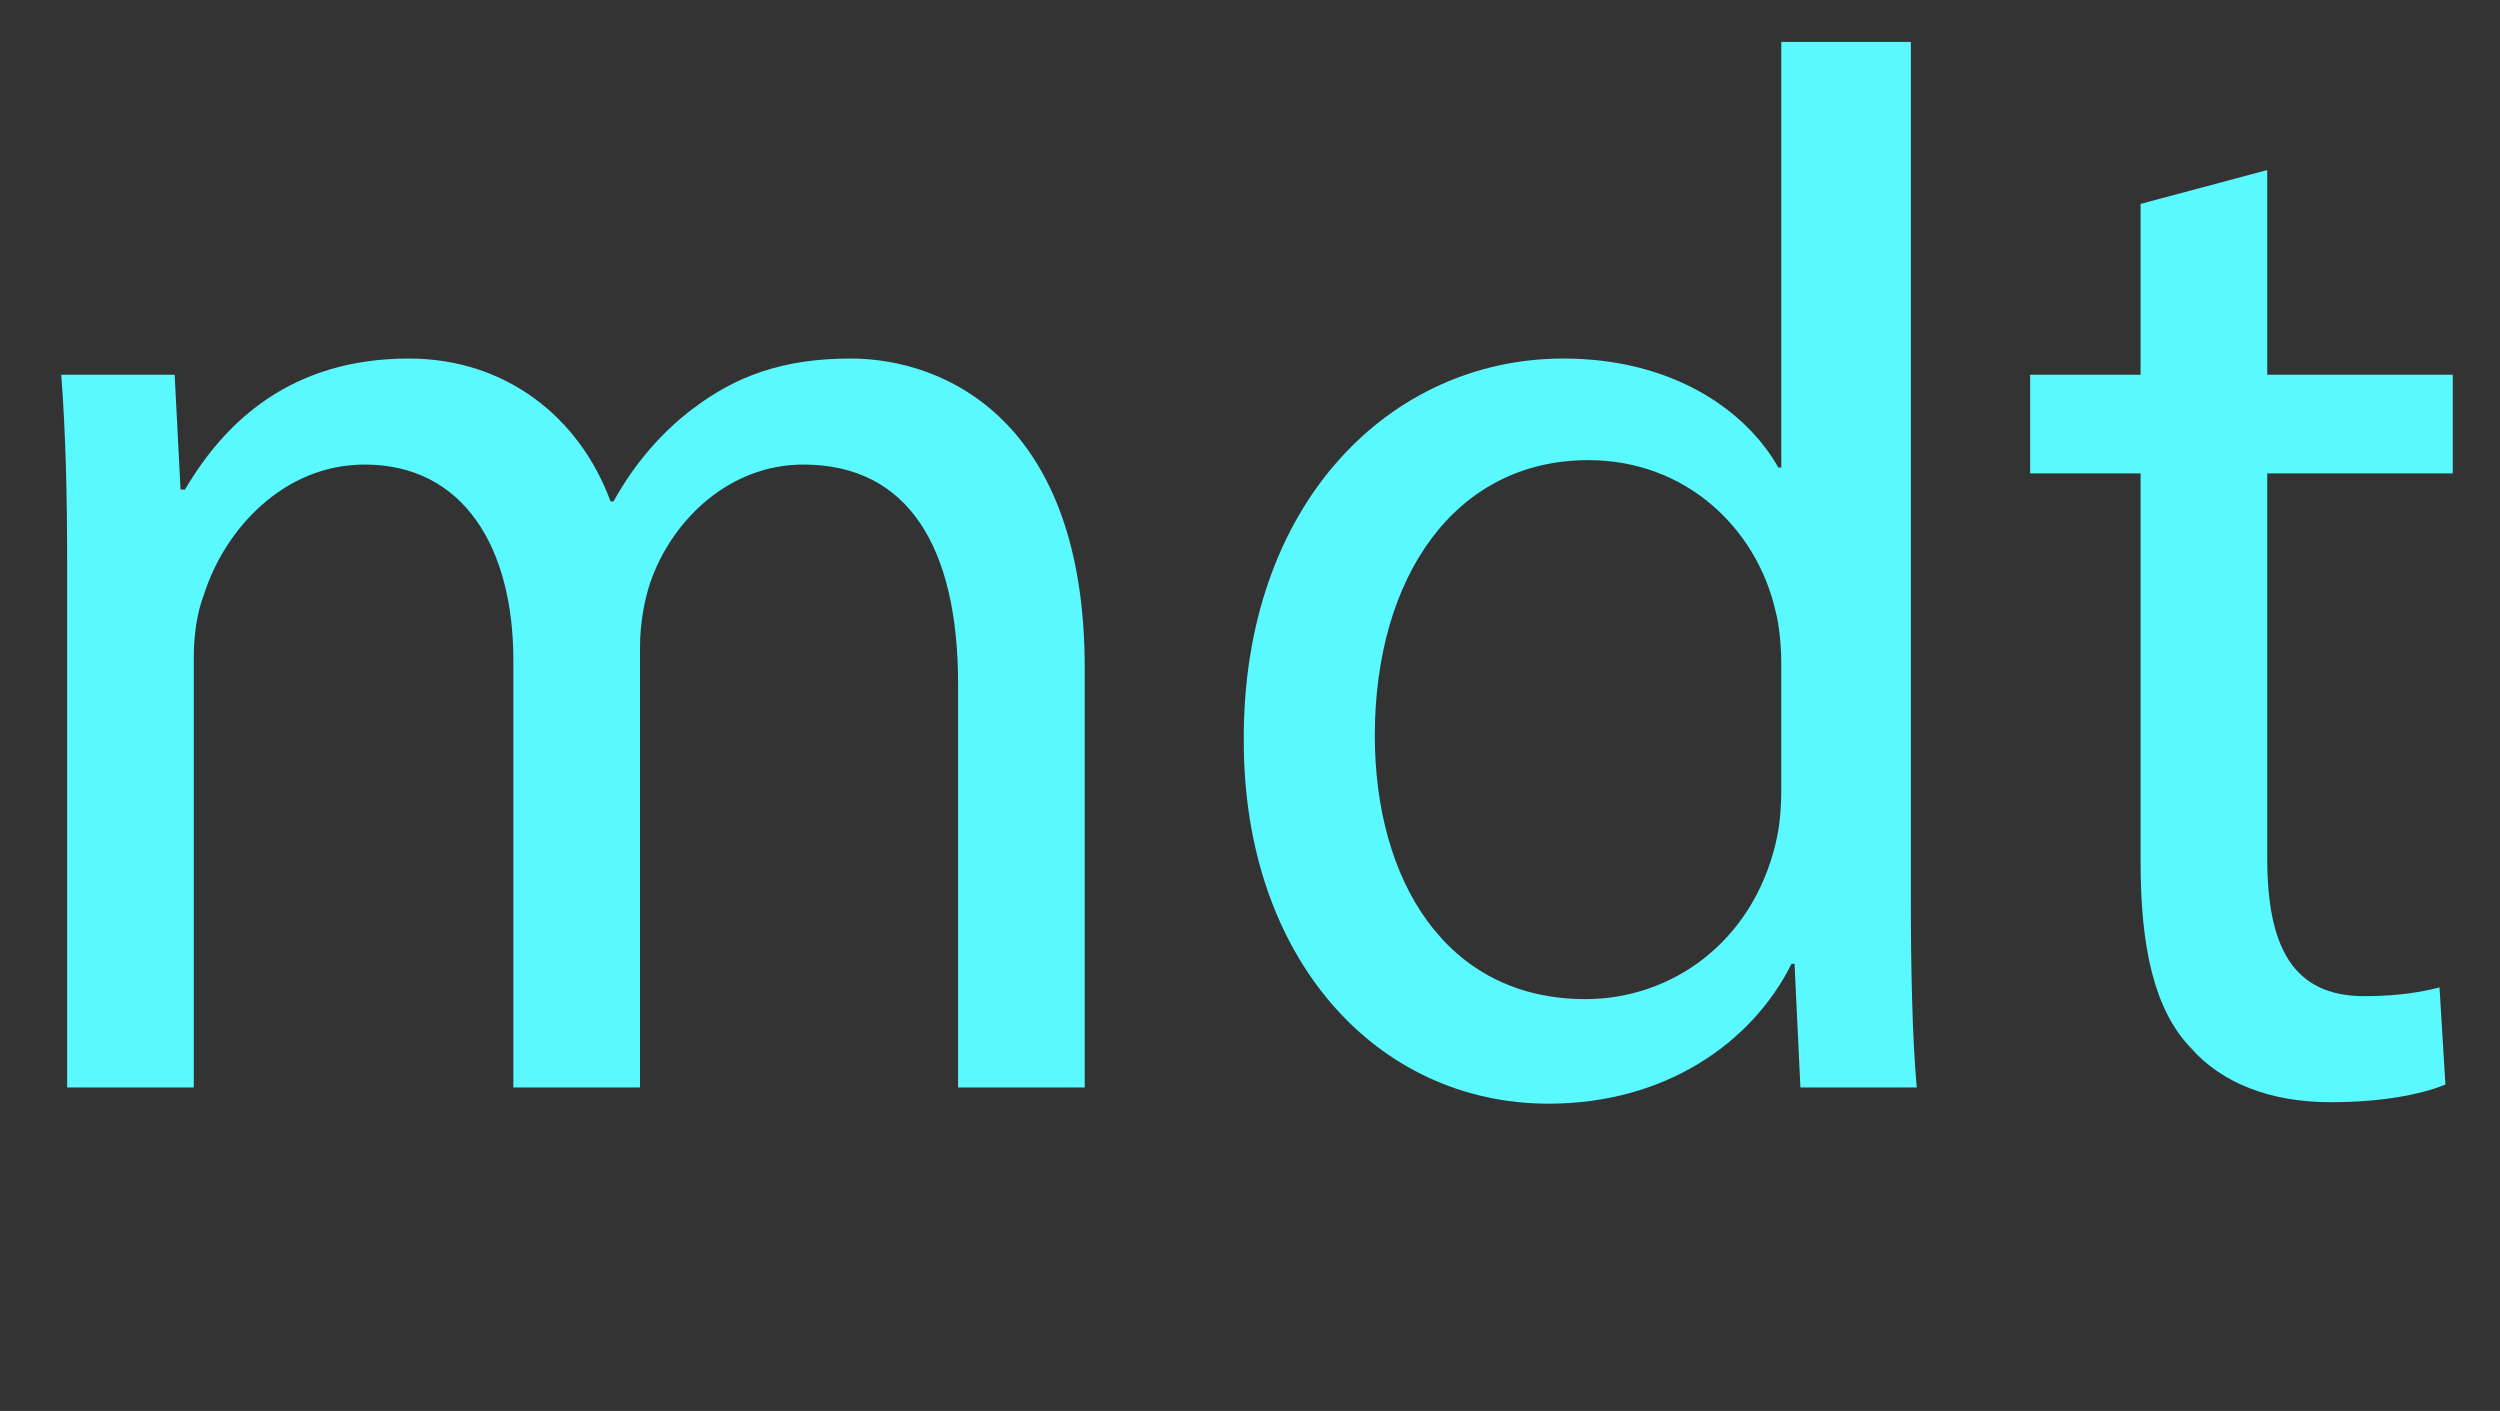
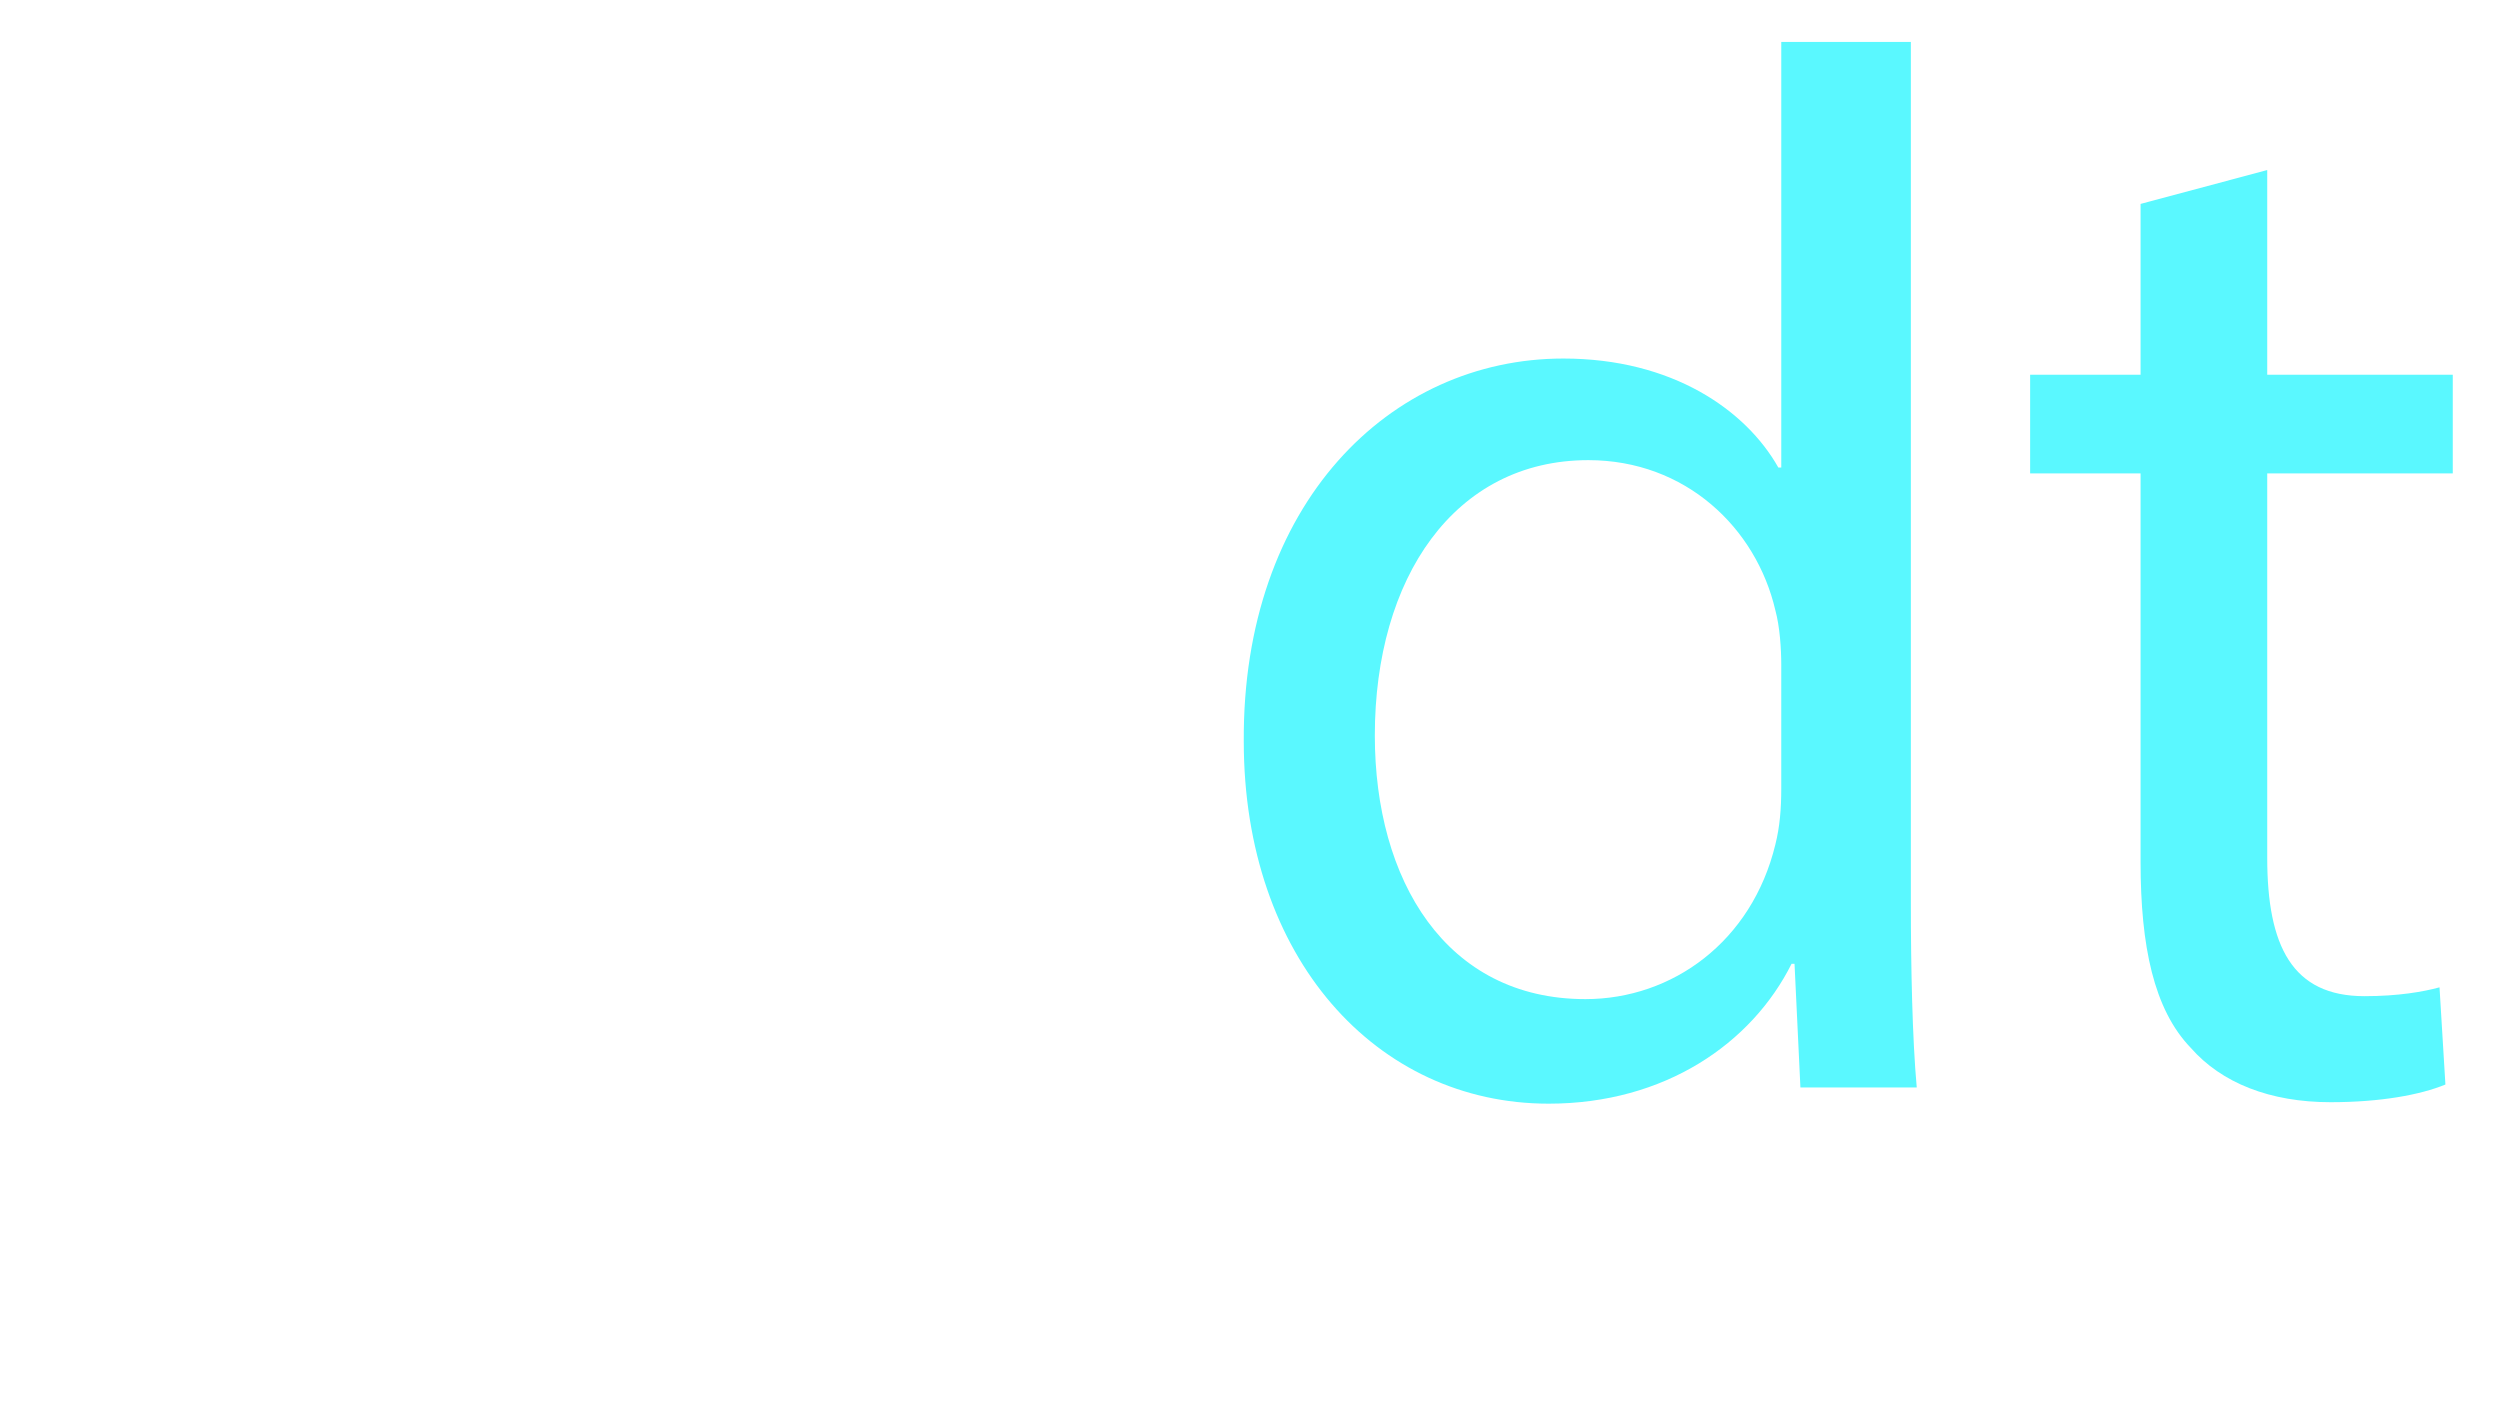
<svg xmlns="http://www.w3.org/2000/svg" version="1.1" x="0px" y="0px" width="1460px" height="824px" viewBox="0 0 1460 824" enable-background="new 0 0 1460 824" xml:space="preserve">
  <g id="Laag_2">
-     <rect fill="#333333" width="1460" height="824" />
-   </g>
+     </g>
  <g id="Laag_1_kopie">
    <g>
-       <path fill="#5AF8FF" d="M39.22,331.505c0-43-0.86-78.26-3.44-112.66H102l3.44,67.08h2.58c23.22-39.56,61.92-76.54,130.72-76.54    c56.76,0,99.76,34.4,117.82,83.42h1.72c12.9-23.22,29.24-41.28,46.44-54.18c24.94-18.92,52.46-29.24,92.02-29.24    c55.04,0,136.74,36.12,136.74,180.6v245.1h-73.96v-235.64c0-79.98-29.24-128.14-90.3-128.14c-43,0-76.54,31.82-89.44,68.8    c-3.44,10.32-6.02,24.08-6.02,37.84v257.14H299.8v-249.4c0-66.22-29.24-114.38-86.86-114.38c-47.3,0-81.7,37.84-93.74,75.68    c-4.3,11.18-6.02,24.08-6.02,36.98v251.12H39.22V331.505z" />
-     </g>
+       </g>
  </g>
  <g id="Laag_1_kopie_2">
    <g>
      <path fill="#5AF8FF" d="M1115.94,24.485v503.1c0,36.979,0.859,79.12,3.439,107.5h-67.939l-3.44-72.24h-1.72    c-23.221,46.44-73.96,81.7-141.9,81.7c-100.62,0-178.02-85.14-178.02-211.561c-0.86-138.459,85.14-223.599,186.62-223.599    c63.641,0,106.641,30.1,125.561,63.64h1.72V24.485H1115.94z M1040.26,388.265c0-9.46-0.859-22.36-3.439-31.82    c-11.181-48.16-52.46-87.72-109.221-87.72c-78.26,0-124.7,68.8-124.7,160.82c0,84.28,41.28,153.94,122.98,153.94    c50.74,0,97.18-33.54,110.94-90.301c2.58-10.319,3.439-20.64,3.439-32.68V388.265z" />
    </g>
  </g>
  <g id="Laag_1_kopie_3">
    <g>
      <path fill="#5AF8FF" d="M1324.057,99.305v119.54h108.359v57.62h-108.359v224.459c0,51.6,14.62,80.84,56.76,80.84    c19.78,0,34.4-2.58,43.86-5.16l3.439,56.761c-14.62,6.02-37.84,10.319-67.08,10.319c-35.26,0-63.64-11.18-81.7-31.819    c-21.5-22.36-29.239-59.341-29.239-108.36v-227.04h-64.5v-57.62h64.5v-99.76L1324.057,99.305z" />
    </g>
  </g>
</svg>